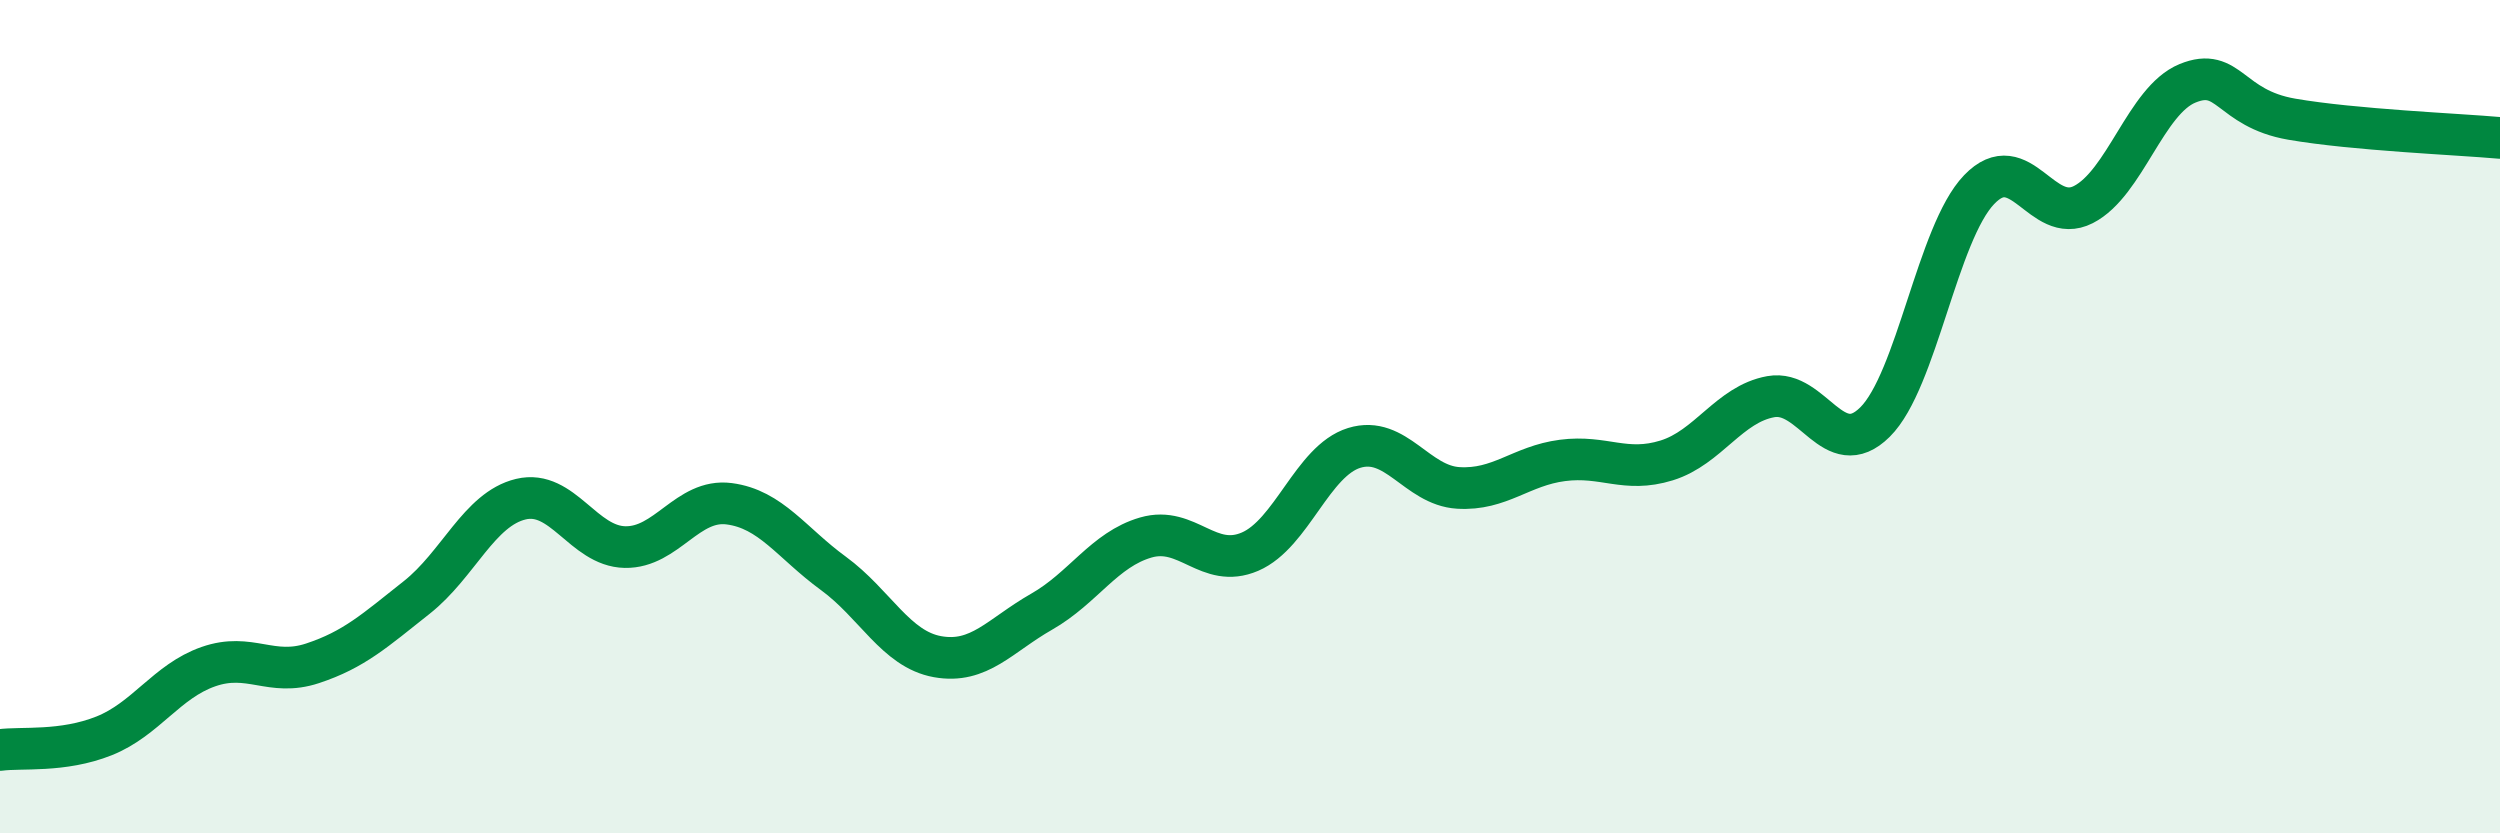
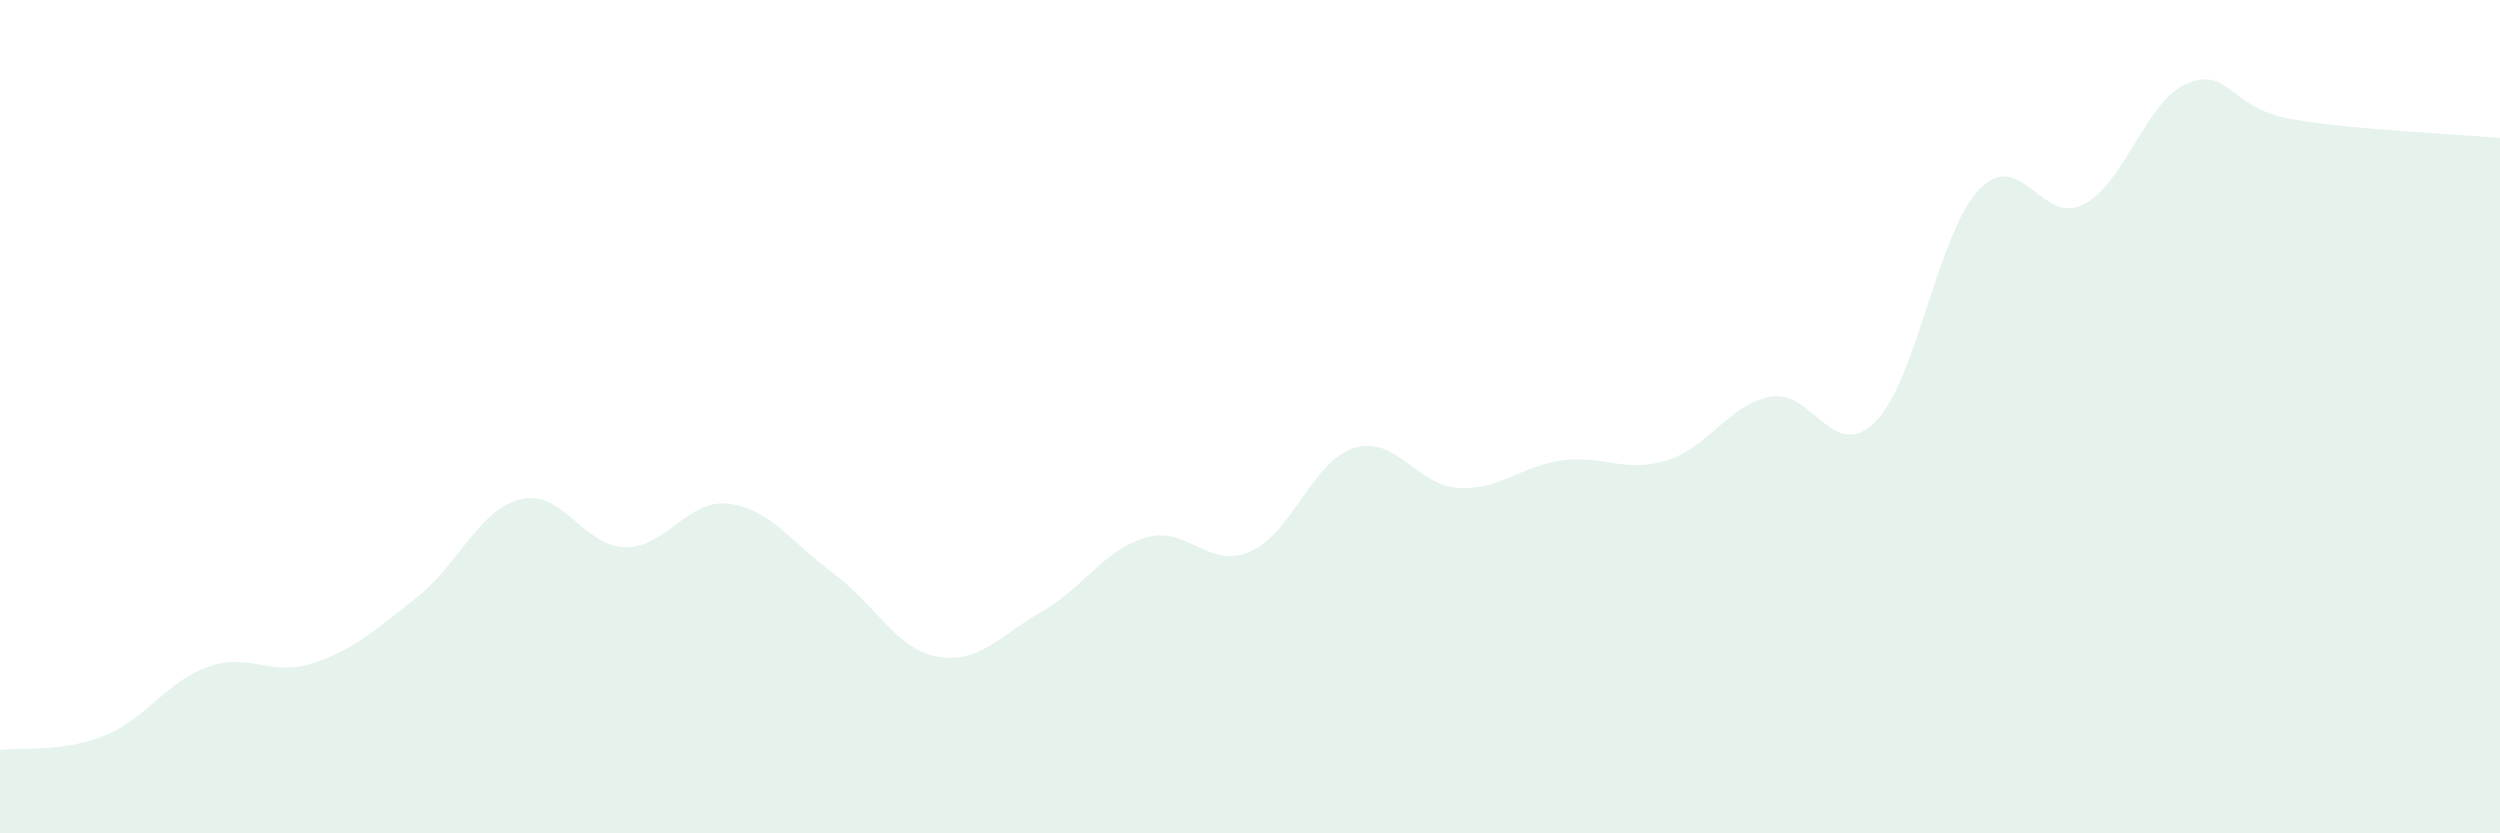
<svg xmlns="http://www.w3.org/2000/svg" width="60" height="20" viewBox="0 0 60 20">
  <path d="M 0,18 C 0.5,17.93 1.5,18.06 2.5,17.66 C 3.5,17.26 4,16.35 5,16 C 6,15.65 6.5,16.25 7.5,15.92 C 8.5,15.59 9,15.13 10,14.34 C 11,13.55 11.5,12.22 12.5,11.98 C 13.5,11.74 14,13.11 15,13.13 C 16,13.15 16.5,11.96 17.5,12.09 C 18.5,12.22 19,13.03 20,13.76 C 21,14.49 21.5,15.58 22.5,15.76 C 23.5,15.94 24,15.25 25,14.68 C 26,14.11 26.5,13.19 27.5,12.9 C 28.5,12.61 29,13.67 30,13.24 C 31,12.81 31.5,11.06 32.5,10.75 C 33.5,10.44 34,11.65 35,11.71 C 36,11.77 36.5,11.18 37.5,11.05 C 38.5,10.92 39,11.36 40,11.05 C 41,10.74 41.5,9.7 42.5,9.52 C 43.5,9.34 44,11.12 45,10.13 C 46,9.14 46.5,5.59 47.5,4.55 C 48.5,3.51 49,5.42 50,4.91 C 51,4.4 51.5,2.41 52.5,2 C 53.5,1.59 53.5,2.6 55,2.86 C 56.5,3.12 59,3.22 60,3.31L60 20L0 20Z" fill="#008740" opacity="0.1" stroke-linecap="round" stroke-linejoin="round" />
-   <path d="M 0,18 C 0.5,17.93 1.5,18.06 2.5,17.66 C 3.5,17.26 4,16.35 5,16 C 6,15.65 6.5,16.25 7.5,15.92 C 8.5,15.59 9,15.13 10,14.34 C 11,13.55 11.5,12.22 12.5,11.98 C 13.5,11.74 14,13.11 15,13.13 C 16,13.15 16.5,11.96 17.5,12.09 C 18.5,12.22 19,13.03 20,13.76 C 21,14.49 21.5,15.58 22.5,15.76 C 23.5,15.94 24,15.25 25,14.68 C 26,14.11 26.5,13.19 27.5,12.9 C 28.5,12.61 29,13.67 30,13.24 C 31,12.81 31.5,11.06 32.5,10.75 C 33.5,10.44 34,11.65 35,11.71 C 36,11.77 36.5,11.18 37.5,11.05 C 38.5,10.92 39,11.36 40,11.05 C 41,10.74 41.5,9.7 42.5,9.52 C 43.5,9.34 44,11.12 45,10.13 C 46,9.14 46.5,5.59 47.5,4.55 C 48.5,3.51 49,5.42 50,4.91 C 51,4.4 51.5,2.41 52.5,2 C 53.5,1.59 53.5,2.6 55,2.86 C 56.5,3.12 59,3.22 60,3.31" stroke="#008740" stroke-width="1" fill="none" stroke-linecap="round" stroke-linejoin="round" />
</svg>